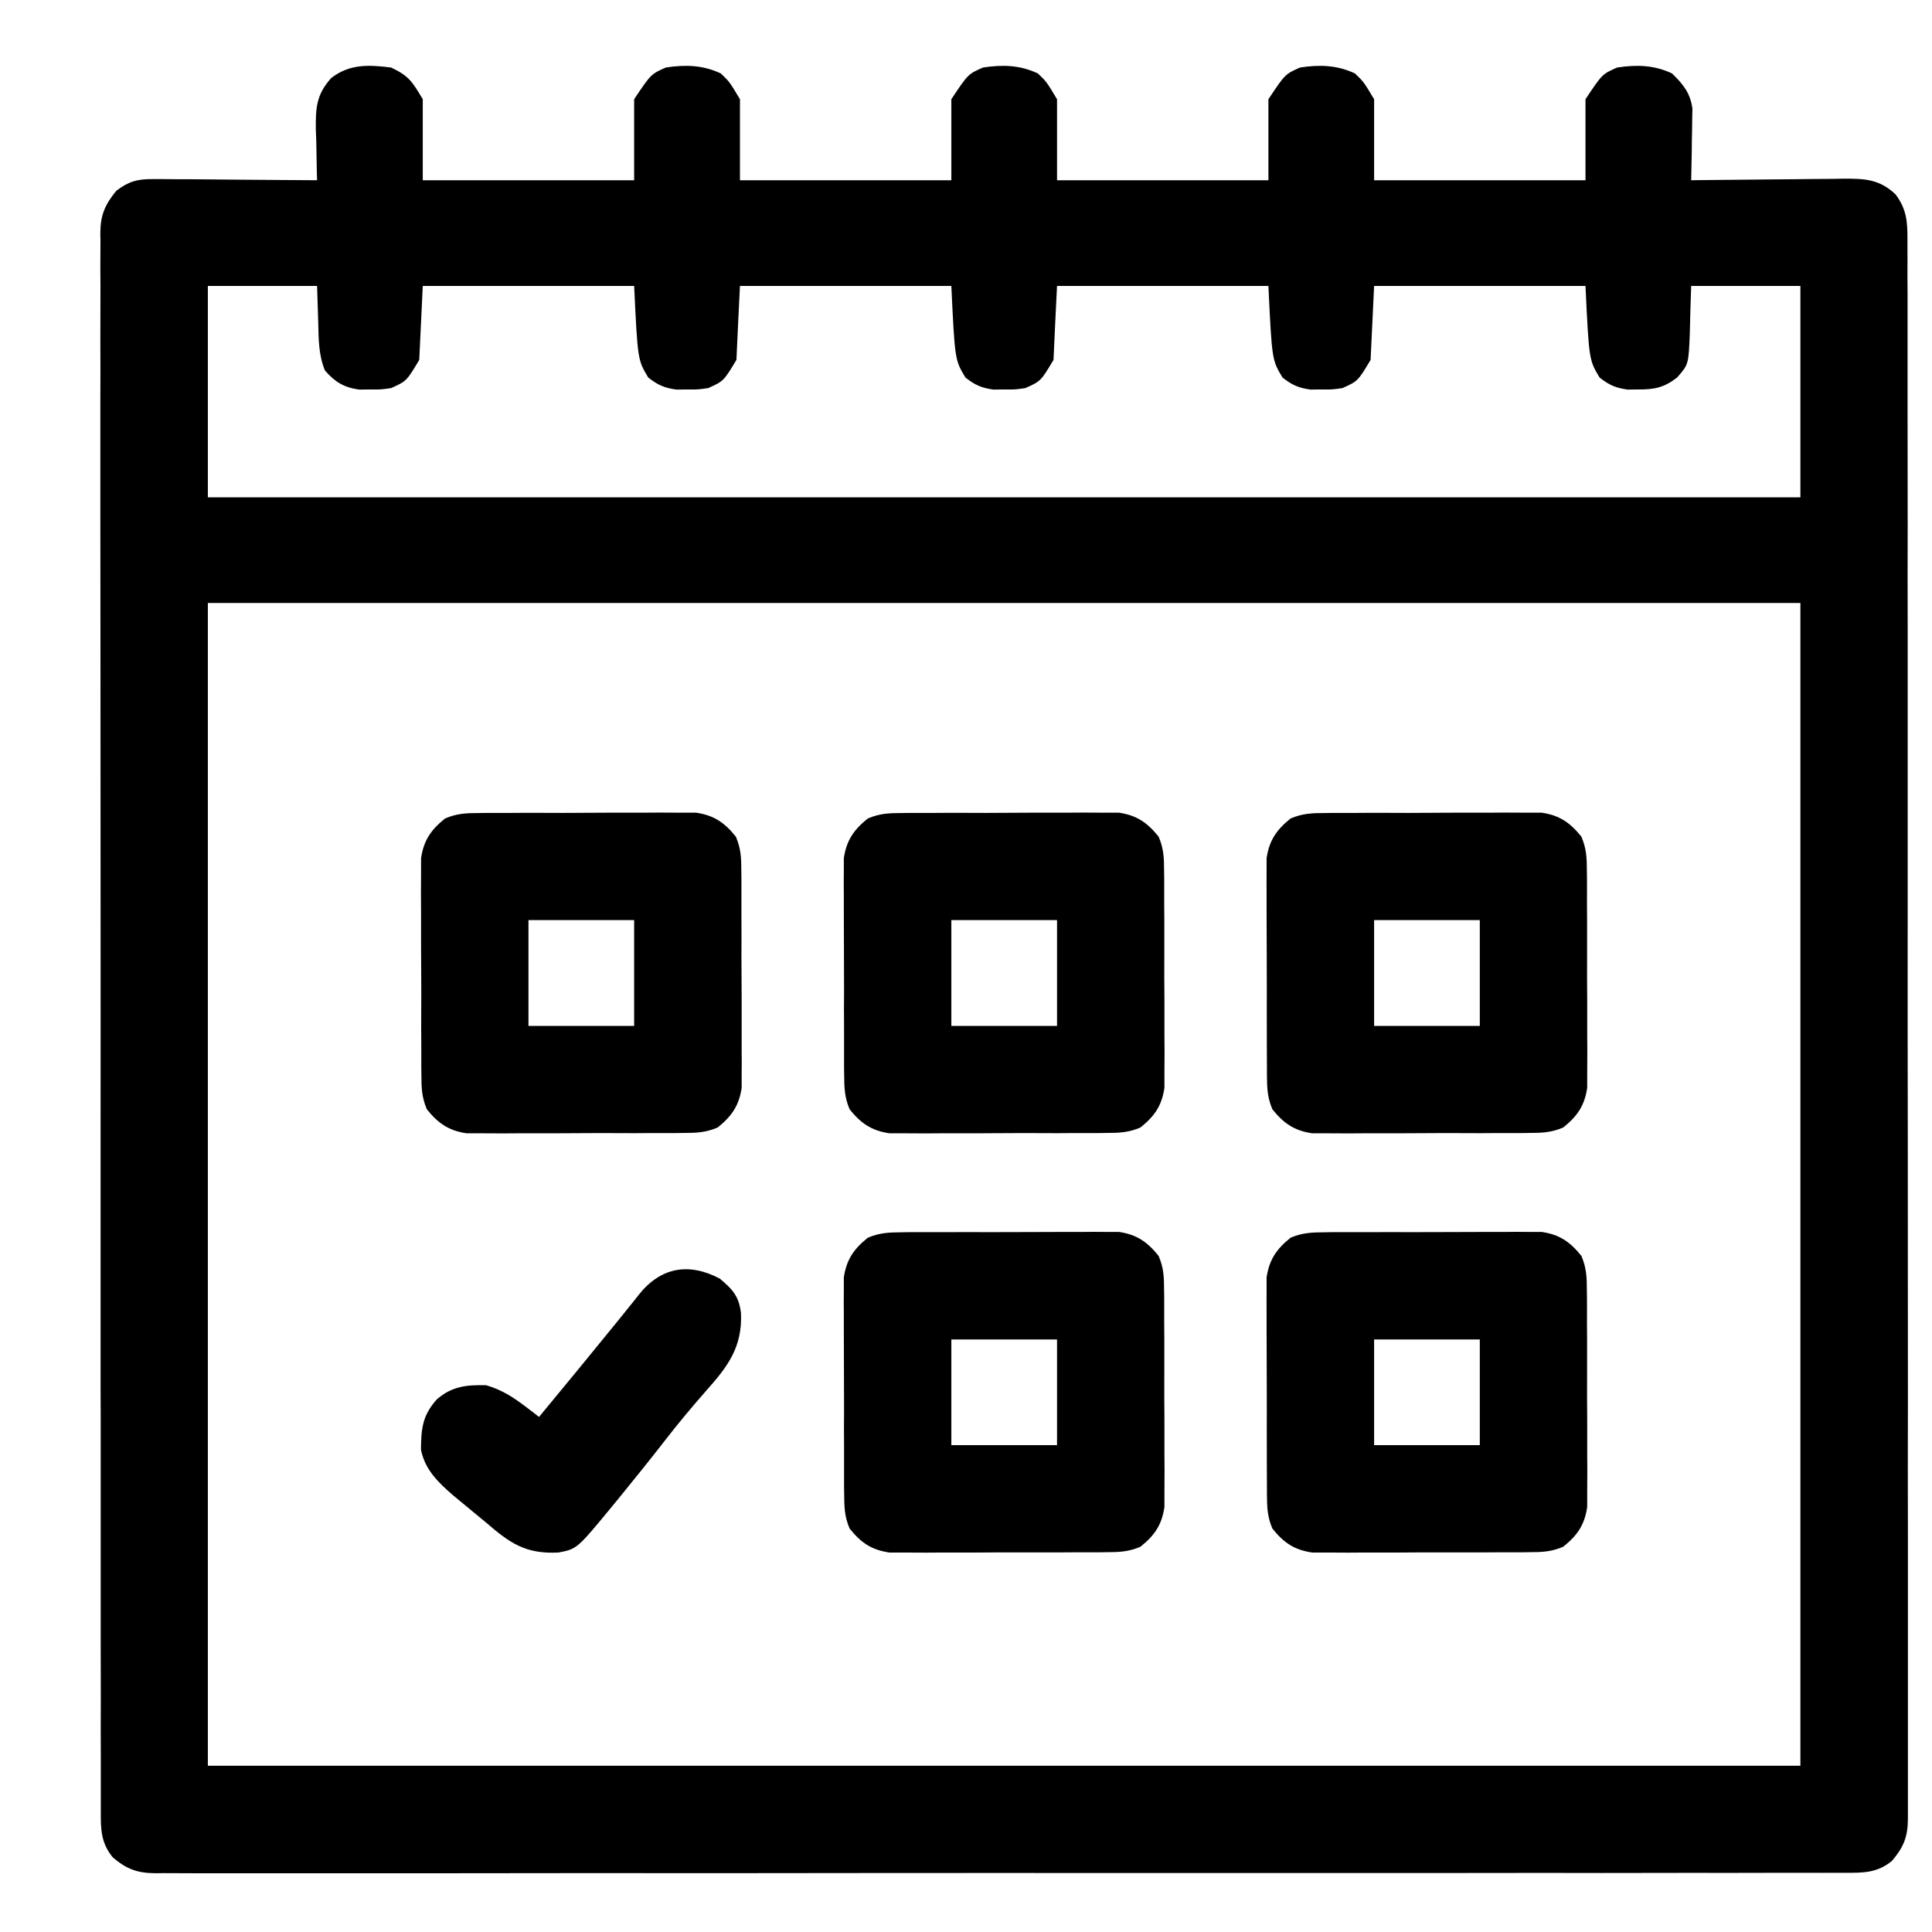
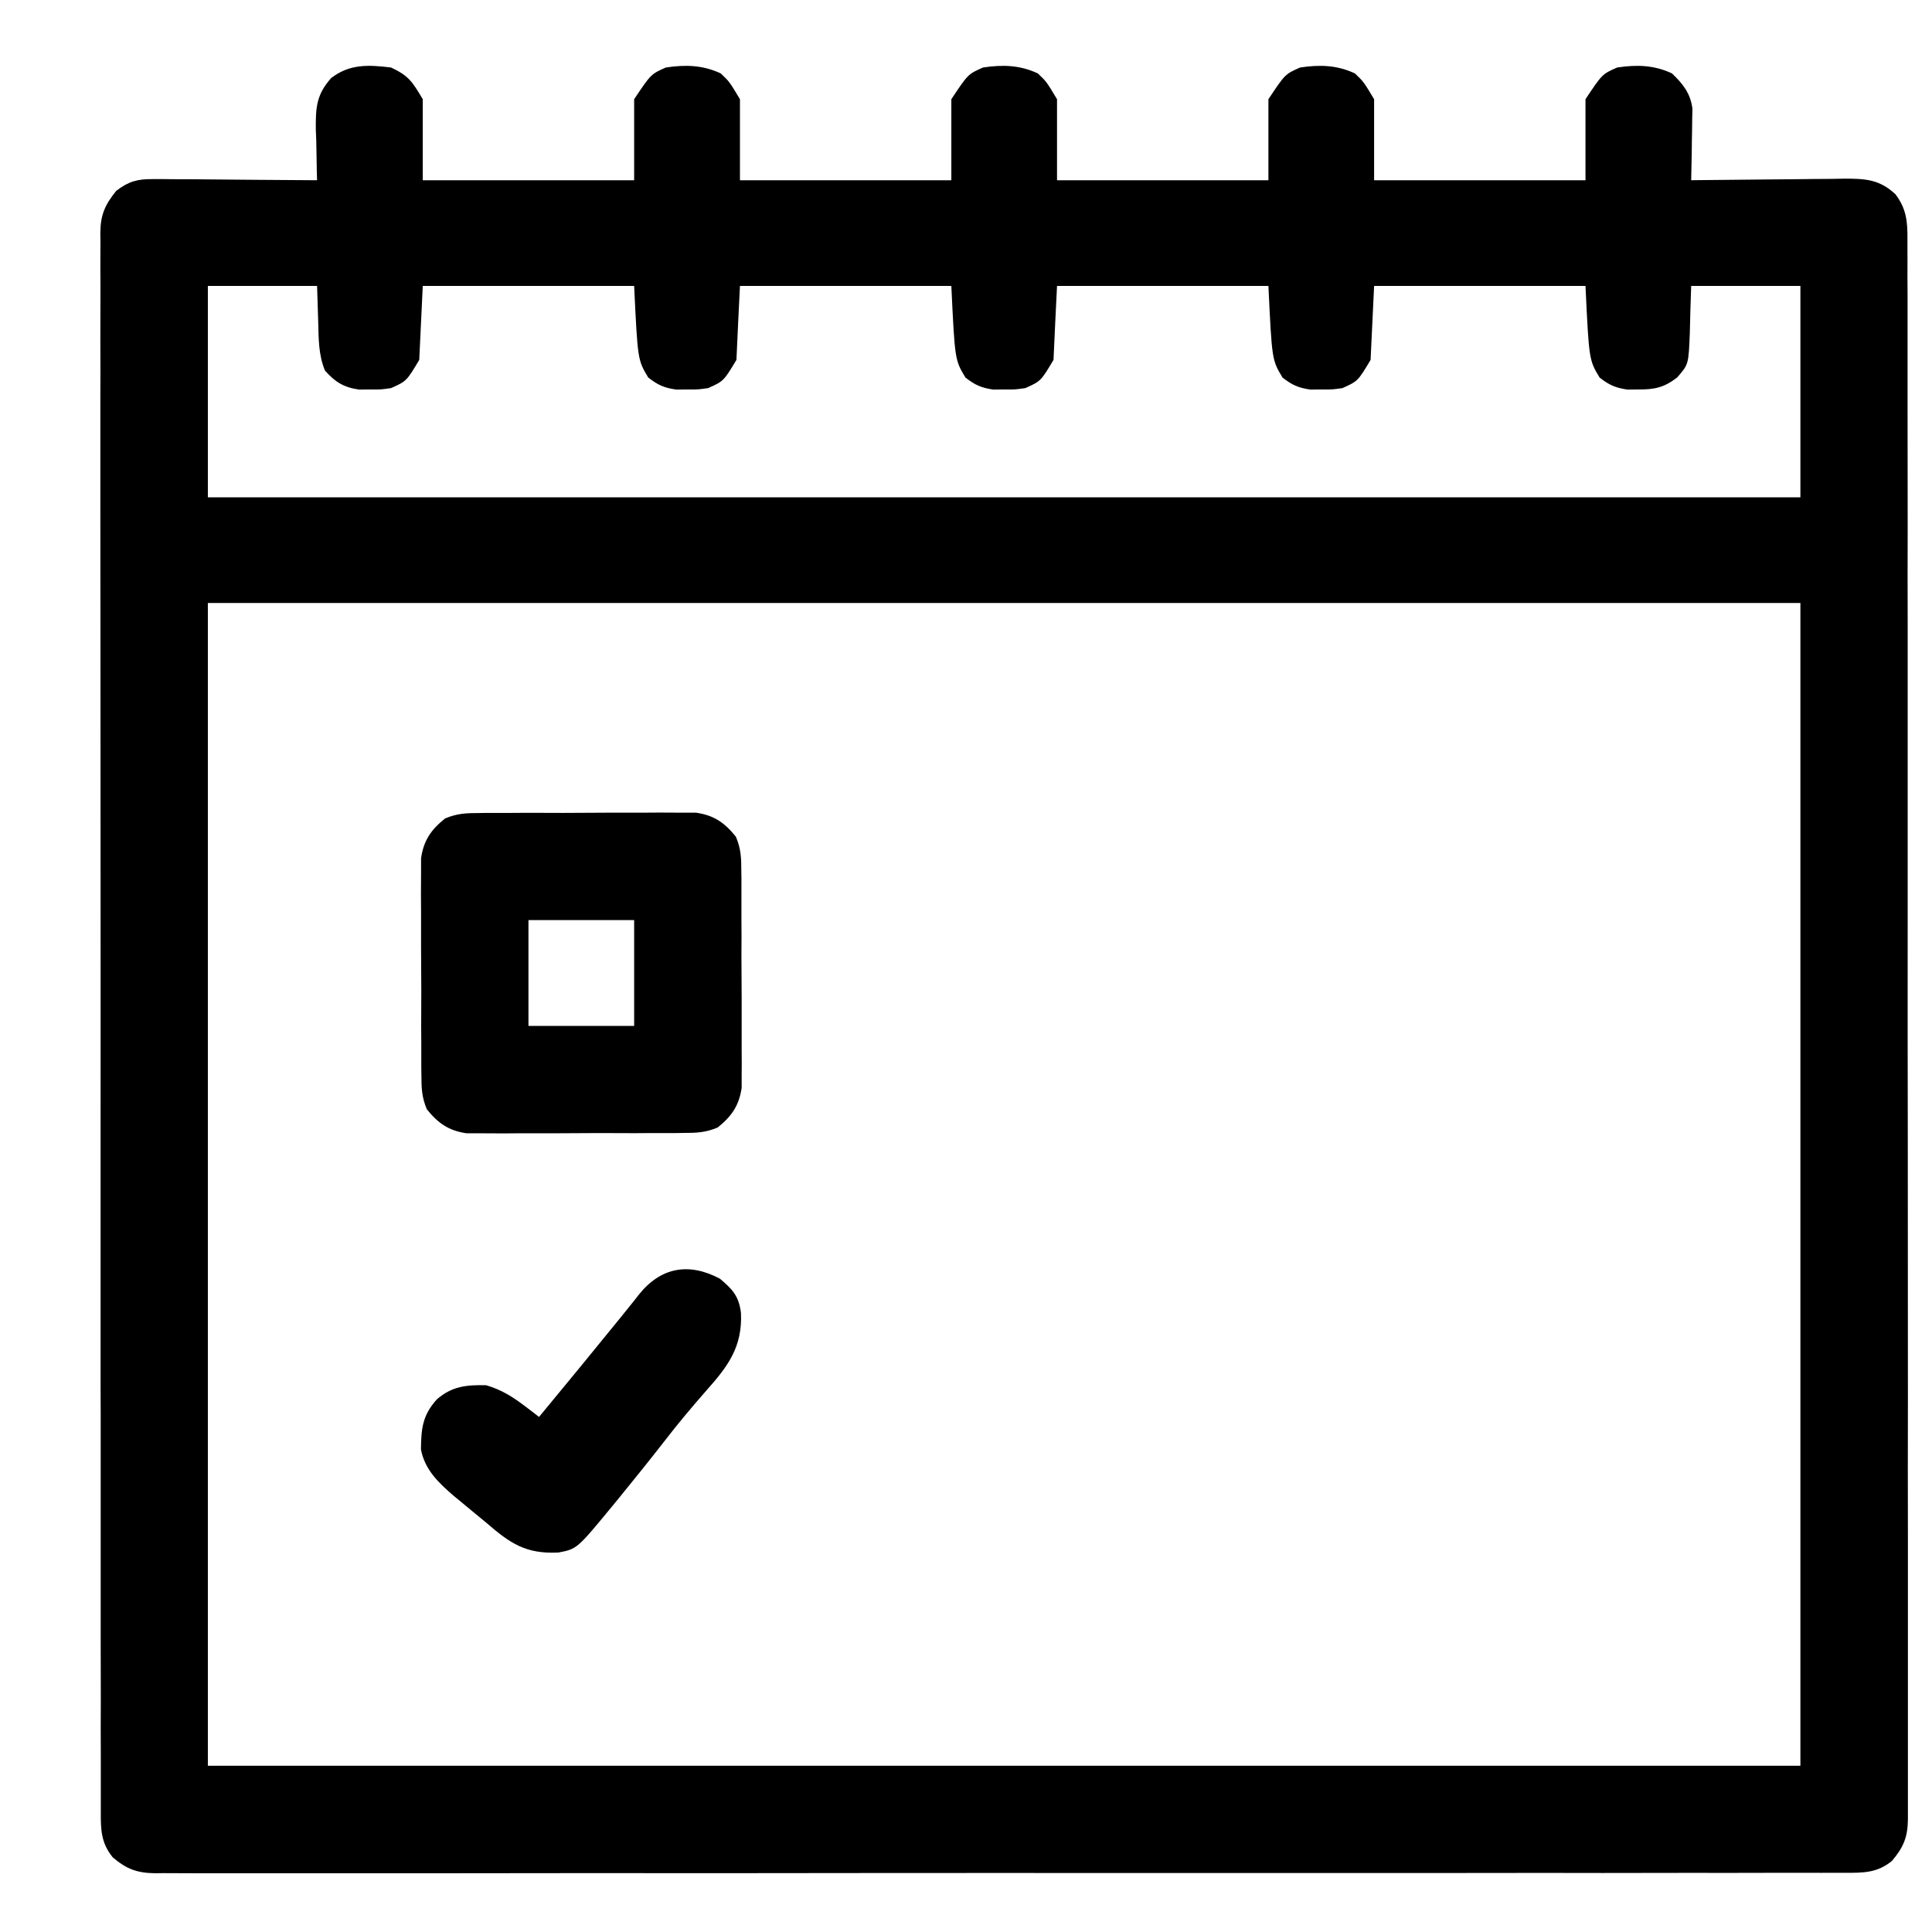
<svg xmlns="http://www.w3.org/2000/svg" width="17" height="17" viewBox="0 0 17 17" fill="none">
  <path d="M3.441 0.594C3.598 0.668 3.628 0.719 3.72 0.873C3.72 1.108 3.72 1.344 3.72 1.586C4.334 1.586 4.948 1.586 5.58 1.586C5.58 1.351 5.58 1.116 5.58 0.873C5.728 0.652 5.728 0.652 5.859 0.594C6.031 0.568 6.184 0.572 6.342 0.646C6.418 0.718 6.418 0.718 6.511 0.873C6.511 1.108 6.511 1.344 6.511 1.586C7.124 1.586 7.738 1.586 8.371 1.586C8.371 1.351 8.371 1.116 8.371 0.873C8.518 0.652 8.518 0.652 8.65 0.594C8.822 0.568 8.974 0.572 9.132 0.646C9.208 0.718 9.208 0.718 9.301 0.873C9.301 1.108 9.301 1.344 9.301 1.586C9.914 1.586 10.528 1.586 11.161 1.586C11.161 1.351 11.161 1.116 11.161 0.873C11.308 0.652 11.308 0.652 11.44 0.594C11.612 0.568 11.764 0.572 11.922 0.646C11.998 0.718 11.998 0.718 12.091 0.873C12.091 1.108 12.091 1.344 12.091 1.586C12.705 1.586 13.319 1.586 13.951 1.586C13.951 1.351 13.951 1.116 13.951 0.873C14.098 0.652 14.098 0.652 14.23 0.594C14.402 0.568 14.555 0.572 14.712 0.646C14.81 0.74 14.874 0.82 14.892 0.956C14.891 0.985 14.89 1.014 14.89 1.044C14.89 1.076 14.889 1.108 14.889 1.14C14.888 1.173 14.888 1.206 14.887 1.239C14.886 1.273 14.886 1.306 14.886 1.34C14.884 1.422 14.883 1.504 14.881 1.586C14.901 1.586 14.921 1.586 14.941 1.585C15.147 1.583 15.353 1.581 15.559 1.579C15.636 1.579 15.713 1.578 15.79 1.577C15.901 1.575 16.012 1.575 16.122 1.574C16.157 1.573 16.191 1.573 16.226 1.572C16.412 1.572 16.537 1.577 16.679 1.71C16.776 1.839 16.785 1.951 16.784 2.107C16.784 2.132 16.784 2.156 16.784 2.181C16.785 2.263 16.784 2.345 16.784 2.426C16.784 2.485 16.784 2.544 16.785 2.604C16.785 2.766 16.785 2.929 16.785 3.091C16.785 3.267 16.785 3.442 16.785 3.617C16.786 3.961 16.786 4.304 16.786 4.647C16.785 4.926 16.785 5.206 16.786 5.485C16.786 5.524 16.786 5.564 16.786 5.605C16.786 5.685 16.786 5.766 16.786 5.847C16.786 6.388 16.786 6.929 16.786 7.471C16.786 7.502 16.786 7.502 16.786 7.535C16.786 7.707 16.786 7.879 16.786 8.051C16.785 8.721 16.786 9.392 16.787 10.063C16.787 10.816 16.788 11.57 16.788 12.323C16.787 12.722 16.787 13.121 16.788 13.521C16.788 13.86 16.788 14.2 16.788 14.539C16.788 14.713 16.788 14.886 16.788 15.06C16.788 15.218 16.788 15.377 16.788 15.535C16.788 15.593 16.788 15.65 16.788 15.708C16.788 15.786 16.788 15.864 16.788 15.942C16.788 15.964 16.788 15.987 16.788 16.01C16.786 16.166 16.749 16.255 16.648 16.374C16.52 16.48 16.395 16.48 16.235 16.479C16.209 16.479 16.183 16.479 16.157 16.479C16.069 16.48 15.982 16.479 15.894 16.479C15.831 16.479 15.768 16.479 15.705 16.479C15.531 16.48 15.357 16.48 15.183 16.48C14.996 16.479 14.808 16.48 14.621 16.48C14.275 16.481 13.929 16.481 13.582 16.48C13.263 16.48 12.943 16.48 12.623 16.481C12.581 16.481 12.538 16.481 12.495 16.481C12.43 16.481 12.366 16.481 12.301 16.481C11.701 16.481 11.1 16.481 10.499 16.481C10.477 16.481 10.454 16.481 10.431 16.481C10.247 16.481 10.063 16.481 9.879 16.481C9.162 16.48 8.444 16.481 7.727 16.481C6.921 16.482 6.115 16.483 5.31 16.482C5.224 16.482 5.138 16.482 5.052 16.482C5.031 16.482 5.01 16.482 4.988 16.482C4.668 16.482 4.349 16.483 4.029 16.483C3.666 16.483 3.303 16.483 2.94 16.483C2.754 16.483 2.569 16.483 2.383 16.483C2.214 16.483 2.044 16.483 1.874 16.483C1.813 16.483 1.751 16.483 1.69 16.483C1.607 16.483 1.523 16.483 1.44 16.482C1.416 16.483 1.392 16.483 1.367 16.483C1.206 16.481 1.114 16.447 0.992 16.343C0.89 16.218 0.886 16.101 0.887 15.946C0.887 15.921 0.887 15.897 0.887 15.872C0.887 15.79 0.887 15.709 0.887 15.627C0.887 15.568 0.887 15.509 0.887 15.45C0.886 15.287 0.886 15.124 0.887 14.962C0.887 14.787 0.886 14.611 0.886 14.436C0.886 14.092 0.886 13.749 0.886 13.406C0.886 13.127 0.886 12.848 0.886 12.569C0.886 12.529 0.886 12.489 0.886 12.448C0.885 12.368 0.885 12.287 0.885 12.207C0.885 11.665 0.885 11.124 0.885 10.582C0.885 10.561 0.885 10.54 0.885 10.518C0.885 10.346 0.885 10.174 0.885 10.002C0.886 9.332 0.885 8.661 0.885 7.99C0.884 7.237 0.884 6.483 0.884 5.73C0.884 5.331 0.884 4.932 0.883 4.533C0.883 4.193 0.883 3.853 0.883 3.514C0.884 3.34 0.884 3.167 0.883 2.993C0.883 2.835 0.883 2.676 0.884 2.518C0.884 2.46 0.884 2.403 0.883 2.345C0.883 2.267 0.883 2.189 0.884 2.111C0.883 2.089 0.883 2.066 0.883 2.043C0.885 1.887 0.926 1.799 1.023 1.679C1.132 1.596 1.208 1.575 1.344 1.576C1.392 1.576 1.392 1.576 1.442 1.576C1.476 1.576 1.511 1.577 1.546 1.577C1.599 1.577 1.599 1.577 1.654 1.577C1.767 1.578 1.881 1.579 1.994 1.58C2.071 1.581 2.148 1.581 2.225 1.582C2.413 1.583 2.602 1.584 2.79 1.586C2.79 1.566 2.789 1.545 2.788 1.524C2.786 1.43 2.784 1.335 2.783 1.241C2.782 1.209 2.78 1.176 2.779 1.143C2.777 0.949 2.783 0.833 2.914 0.687C3.076 0.561 3.245 0.57 3.441 0.594ZM1.829 2.516C1.829 3.13 1.829 3.744 1.829 4.376C6.453 4.376 11.078 4.376 15.842 4.376C15.842 3.762 15.842 3.149 15.842 2.516C15.525 2.516 15.208 2.516 14.881 2.516C14.874 2.723 14.874 2.723 14.869 2.931C14.858 3.207 14.858 3.207 14.757 3.322C14.643 3.41 14.558 3.428 14.416 3.427C14.385 3.427 14.353 3.427 14.321 3.428C14.215 3.413 14.159 3.388 14.075 3.322C13.982 3.167 13.982 3.167 13.951 2.516C13.337 2.516 12.723 2.516 12.091 2.516C12.081 2.731 12.07 2.946 12.06 3.167C11.948 3.354 11.948 3.354 11.812 3.415C11.721 3.428 11.721 3.428 11.626 3.427C11.594 3.427 11.563 3.427 11.531 3.428C11.425 3.413 11.369 3.388 11.285 3.322C11.192 3.167 11.192 3.167 11.161 2.516C10.547 2.516 9.933 2.516 9.301 2.516C9.29 2.731 9.28 2.946 9.27 3.167C9.158 3.354 9.158 3.354 9.022 3.415C8.931 3.428 8.931 3.428 8.836 3.427C8.804 3.427 8.773 3.427 8.741 3.428C8.635 3.413 8.579 3.388 8.495 3.322C8.402 3.167 8.402 3.167 8.371 2.516C7.757 2.516 7.143 2.516 6.511 2.516C6.5 2.731 6.49 2.946 6.48 3.167C6.367 3.354 6.367 3.354 6.231 3.415C6.14 3.428 6.14 3.428 6.045 3.427C6.014 3.427 5.983 3.427 5.951 3.428C5.844 3.413 5.789 3.388 5.704 3.322C5.611 3.167 5.611 3.167 5.58 2.516C4.967 2.516 4.353 2.516 3.72 2.516C3.71 2.731 3.7 2.946 3.689 3.167C3.577 3.354 3.577 3.354 3.441 3.415C3.35 3.428 3.35 3.428 3.255 3.427C3.224 3.427 3.193 3.427 3.16 3.428C3.025 3.409 2.949 3.362 2.859 3.26C2.802 3.12 2.804 2.982 2.8 2.832C2.797 2.728 2.794 2.624 2.79 2.516C2.473 2.516 2.156 2.516 1.829 2.516ZM1.829 5.306C1.829 8.682 1.829 12.059 1.829 15.537C6.453 15.537 11.078 15.537 15.842 15.537C15.842 12.161 15.842 8.785 15.842 5.306C11.218 5.306 6.594 5.306 1.829 5.306Z" fill="black" />
-   <path d="M11.659 10.843C11.681 10.843 11.702 10.843 11.725 10.842C11.795 10.842 11.866 10.842 11.937 10.842C11.986 10.842 12.035 10.842 12.085 10.842C12.188 10.841 12.291 10.841 12.395 10.842C12.527 10.842 12.659 10.841 12.791 10.841C12.893 10.84 12.995 10.84 13.097 10.84C13.146 10.84 13.195 10.84 13.244 10.84C13.312 10.839 13.38 10.839 13.448 10.84C13.507 10.84 13.507 10.84 13.566 10.84C13.723 10.863 13.816 10.928 13.915 11.051C13.96 11.157 13.963 11.239 13.963 11.354C13.964 11.376 13.964 11.397 13.964 11.419C13.965 11.49 13.964 11.561 13.964 11.632C13.964 11.681 13.965 11.73 13.965 11.78C13.965 11.883 13.965 11.986 13.965 12.09C13.964 12.222 13.965 12.354 13.966 12.486C13.966 12.588 13.966 12.69 13.966 12.792C13.966 12.841 13.966 12.89 13.967 12.938C13.967 13.007 13.967 13.075 13.966 13.143C13.966 13.182 13.966 13.221 13.966 13.261C13.943 13.418 13.879 13.511 13.755 13.61C13.65 13.655 13.567 13.658 13.452 13.658C13.431 13.659 13.409 13.659 13.387 13.659C13.316 13.659 13.246 13.659 13.175 13.659C13.126 13.659 13.076 13.659 13.027 13.66C12.924 13.66 12.82 13.66 12.717 13.66C12.585 13.659 12.452 13.66 12.32 13.661C12.218 13.661 12.116 13.661 12.014 13.661C11.966 13.661 11.917 13.661 11.868 13.662C11.8 13.662 11.732 13.662 11.663 13.661C11.625 13.661 11.586 13.661 11.546 13.661C11.388 13.638 11.295 13.574 11.196 13.45C11.151 13.345 11.149 13.262 11.148 13.147C11.148 13.126 11.148 13.104 11.148 13.082C11.147 13.011 11.147 12.941 11.147 12.87C11.147 12.82 11.147 12.771 11.147 12.722C11.146 12.618 11.147 12.515 11.147 12.412C11.147 12.279 11.147 12.147 11.146 12.015C11.145 11.913 11.145 11.811 11.145 11.709C11.145 11.66 11.145 11.612 11.145 11.563C11.144 11.495 11.145 11.427 11.145 11.358C11.145 11.319 11.145 11.281 11.145 11.241C11.168 11.083 11.233 10.99 11.356 10.891C11.462 10.846 11.544 10.844 11.659 10.843ZM12.091 11.786C12.091 12.093 12.091 12.399 12.091 12.716C12.398 12.716 12.705 12.716 13.021 12.716C13.021 12.409 13.021 12.102 13.021 11.786C12.714 11.786 12.407 11.786 12.091 11.786Z" fill="black" />
-   <path d="M7.939 10.843C7.961 10.843 7.982 10.843 8.004 10.842C8.075 10.842 8.146 10.842 8.216 10.842C8.266 10.842 8.315 10.842 8.365 10.842C8.468 10.841 8.571 10.841 8.675 10.842C8.807 10.842 8.939 10.841 9.071 10.841C9.173 10.84 9.275 10.84 9.377 10.84C9.426 10.84 9.475 10.84 9.523 10.84C9.592 10.839 9.66 10.839 9.728 10.84C9.786 10.84 9.786 10.84 9.846 10.84C10.003 10.863 10.096 10.928 10.195 11.051C10.24 11.157 10.243 11.239 10.243 11.354C10.243 11.376 10.244 11.397 10.244 11.419C10.244 11.49 10.244 11.561 10.244 11.632C10.244 11.681 10.245 11.73 10.245 11.78C10.245 11.883 10.245 11.986 10.245 12.09C10.244 12.222 10.245 12.354 10.246 12.486C10.246 12.588 10.246 12.69 10.246 12.792C10.246 12.841 10.246 12.89 10.247 12.938C10.247 13.007 10.247 13.075 10.246 13.143C10.246 13.182 10.246 13.221 10.246 13.261C10.223 13.418 10.159 13.511 10.035 13.61C9.93 13.655 9.847 13.658 9.732 13.658C9.711 13.659 9.689 13.659 9.667 13.659C9.596 13.659 9.526 13.659 9.455 13.659C9.405 13.659 9.356 13.659 9.307 13.66C9.203 13.66 9.1 13.66 8.997 13.66C8.864 13.659 8.732 13.66 8.6 13.661C8.498 13.661 8.396 13.661 8.294 13.661C8.245 13.661 8.197 13.661 8.148 13.662C8.08 13.662 8.011 13.662 7.943 13.661C7.904 13.661 7.866 13.661 7.826 13.661C7.668 13.638 7.575 13.574 7.476 13.45C7.431 13.345 7.429 13.262 7.428 13.147C7.428 13.126 7.428 13.104 7.427 13.082C7.427 13.011 7.427 12.941 7.427 12.87C7.427 12.82 7.427 12.771 7.427 12.722C7.426 12.618 7.426 12.515 7.427 12.412C7.427 12.279 7.426 12.147 7.426 12.015C7.425 11.913 7.425 11.811 7.425 11.709C7.425 11.66 7.425 11.612 7.425 11.563C7.424 11.495 7.424 11.427 7.425 11.358C7.425 11.319 7.425 11.281 7.425 11.241C7.448 11.083 7.513 10.99 7.636 10.891C7.742 10.846 7.824 10.844 7.939 10.843ZM8.371 11.786C8.371 12.093 8.371 12.399 8.371 12.716C8.678 12.716 8.984 12.716 9.301 12.716C9.301 12.409 9.301 12.102 9.301 11.786C8.994 11.786 8.687 11.786 8.371 11.786Z" fill="black" />
-   <path d="M11.659 7.154C11.681 7.154 11.702 7.153 11.725 7.153C11.795 7.153 11.866 7.153 11.937 7.153C11.986 7.153 12.035 7.153 12.085 7.152C12.188 7.152 12.291 7.152 12.395 7.153C12.527 7.153 12.659 7.152 12.791 7.151C12.893 7.151 12.995 7.151 13.097 7.151C13.146 7.151 13.195 7.151 13.244 7.15C13.312 7.15 13.38 7.15 13.448 7.151C13.507 7.151 13.507 7.151 13.566 7.151C13.723 7.174 13.816 7.239 13.915 7.362C13.96 7.468 13.963 7.55 13.963 7.665C13.964 7.686 13.964 7.708 13.964 7.73C13.965 7.801 13.964 7.872 13.964 7.942C13.964 7.992 13.965 8.041 13.965 8.09C13.965 8.194 13.965 8.297 13.965 8.401C13.964 8.533 13.965 8.665 13.966 8.797C13.966 8.899 13.966 9.001 13.966 9.103C13.966 9.152 13.966 9.201 13.967 9.249C13.967 9.318 13.967 9.386 13.966 9.454C13.966 9.493 13.966 9.532 13.966 9.572C13.943 9.729 13.879 9.822 13.755 9.921C13.65 9.966 13.567 9.969 13.452 9.969C13.431 9.969 13.409 9.97 13.387 9.97C13.316 9.97 13.246 9.97 13.175 9.97C13.126 9.97 13.076 9.97 13.027 9.971C12.924 9.971 12.82 9.971 12.717 9.97C12.585 9.97 12.452 9.971 12.32 9.972C12.218 9.972 12.116 9.972 12.014 9.972C11.966 9.972 11.917 9.972 11.868 9.973C11.8 9.973 11.732 9.973 11.663 9.972C11.625 9.972 11.586 9.972 11.546 9.972C11.388 9.949 11.295 9.884 11.196 9.761C11.151 9.655 11.149 9.573 11.148 9.458C11.148 9.437 11.148 9.415 11.148 9.393C11.147 9.322 11.147 9.251 11.147 9.181C11.147 9.131 11.147 9.082 11.147 9.033C11.146 8.929 11.147 8.826 11.147 8.722C11.147 8.59 11.147 8.458 11.146 8.326C11.145 8.224 11.145 8.122 11.145 8.02C11.145 7.971 11.145 7.922 11.145 7.874C11.144 7.805 11.145 7.737 11.145 7.669C11.145 7.63 11.145 7.591 11.145 7.552C11.168 7.394 11.233 7.301 11.356 7.202C11.462 7.157 11.544 7.154 11.659 7.154ZM12.091 8.096C12.091 8.403 12.091 8.71 12.091 9.027C12.398 9.027 12.705 9.027 13.021 9.027C13.021 8.72 13.021 8.413 13.021 8.096C12.714 8.096 12.407 8.096 12.091 8.096Z" fill="black" />
-   <path d="M7.939 7.154C7.961 7.154 7.982 7.153 8.004 7.153C8.075 7.153 8.146 7.153 8.216 7.153C8.266 7.153 8.315 7.153 8.365 7.152C8.468 7.152 8.571 7.152 8.675 7.153C8.807 7.153 8.939 7.152 9.071 7.151C9.173 7.151 9.275 7.151 9.377 7.151C9.426 7.151 9.475 7.151 9.523 7.15C9.592 7.15 9.66 7.15 9.728 7.151C9.786 7.151 9.786 7.151 9.846 7.151C10.003 7.174 10.096 7.239 10.195 7.362C10.24 7.468 10.243 7.55 10.243 7.665C10.243 7.686 10.244 7.708 10.244 7.73C10.244 7.801 10.244 7.872 10.244 7.942C10.244 7.992 10.245 8.041 10.245 8.09C10.245 8.194 10.245 8.297 10.245 8.401C10.244 8.533 10.245 8.665 10.246 8.797C10.246 8.899 10.246 9.001 10.246 9.103C10.246 9.152 10.246 9.201 10.247 9.249C10.247 9.318 10.247 9.386 10.246 9.454C10.246 9.493 10.246 9.532 10.246 9.572C10.223 9.729 10.159 9.822 10.035 9.921C9.93 9.966 9.847 9.969 9.732 9.969C9.711 9.969 9.689 9.97 9.667 9.97C9.596 9.97 9.526 9.97 9.455 9.97C9.405 9.97 9.356 9.97 9.307 9.971C9.203 9.971 9.1 9.971 8.997 9.97C8.864 9.97 8.732 9.971 8.6 9.972C8.498 9.972 8.396 9.972 8.294 9.972C8.245 9.972 8.197 9.972 8.148 9.973C8.08 9.973 8.011 9.973 7.943 9.972C7.904 9.972 7.866 9.972 7.826 9.972C7.668 9.949 7.575 9.884 7.476 9.761C7.431 9.655 7.429 9.573 7.428 9.458C7.428 9.437 7.428 9.415 7.427 9.393C7.427 9.322 7.427 9.251 7.427 9.181C7.427 9.131 7.427 9.082 7.427 9.033C7.426 8.929 7.426 8.826 7.427 8.722C7.427 8.59 7.426 8.458 7.426 8.326C7.425 8.224 7.425 8.122 7.425 8.02C7.425 7.971 7.425 7.922 7.425 7.874C7.424 7.805 7.424 7.737 7.425 7.669C7.425 7.63 7.425 7.591 7.425 7.552C7.448 7.394 7.513 7.301 7.636 7.202C7.742 7.157 7.824 7.154 7.939 7.154ZM8.371 8.096C8.371 8.403 8.371 8.71 8.371 9.027C8.678 9.027 8.984 9.027 9.301 9.027C9.301 8.72 9.301 8.413 9.301 8.096C8.994 8.096 8.687 8.096 8.371 8.096Z" fill="black" />
  <path d="M4.219 7.154C4.24 7.154 4.262 7.153 4.284 7.153C4.355 7.153 4.426 7.153 4.496 7.153C4.546 7.153 4.595 7.153 4.644 7.152C4.748 7.152 4.851 7.152 4.955 7.153C5.087 7.153 5.219 7.152 5.351 7.151C5.453 7.151 5.555 7.151 5.657 7.151C5.706 7.151 5.754 7.151 5.803 7.15C5.871 7.15 5.94 7.15 6.008 7.151C6.066 7.151 6.066 7.151 6.125 7.151C6.283 7.174 6.376 7.239 6.475 7.362C6.52 7.468 6.523 7.55 6.523 7.665C6.523 7.686 6.523 7.708 6.524 7.73C6.524 7.801 6.524 7.872 6.524 7.942C6.524 7.992 6.524 8.041 6.524 8.09C6.525 8.194 6.525 8.297 6.524 8.401C6.524 8.533 6.525 8.665 6.526 8.797C6.526 8.899 6.526 9.001 6.526 9.103C6.526 9.152 6.526 9.201 6.526 9.249C6.527 9.318 6.527 9.386 6.526 9.454C6.526 9.493 6.526 9.532 6.526 9.572C6.503 9.729 6.438 9.822 6.315 9.921C6.209 9.966 6.127 9.969 6.012 9.969C5.99 9.969 5.969 9.97 5.947 9.97C5.876 9.97 5.805 9.97 5.735 9.97C5.685 9.97 5.636 9.97 5.587 9.971C5.483 9.971 5.38 9.971 5.276 9.97C5.144 9.97 5.012 9.971 4.88 9.972C4.778 9.972 4.676 9.972 4.574 9.972C4.525 9.972 4.476 9.972 4.428 9.973C4.359 9.973 4.291 9.973 4.223 9.972C4.184 9.972 4.145 9.972 4.105 9.972C3.948 9.949 3.855 9.884 3.756 9.761C3.711 9.655 3.708 9.573 3.708 9.458C3.708 9.437 3.707 9.415 3.707 9.393C3.707 9.322 3.707 9.251 3.707 9.181C3.707 9.131 3.707 9.082 3.706 9.033C3.706 8.929 3.706 8.826 3.707 8.722C3.707 8.59 3.706 8.458 3.705 8.326C3.705 8.224 3.705 8.122 3.705 8.02C3.705 7.971 3.705 7.922 3.704 7.874C3.704 7.805 3.704 7.737 3.705 7.669C3.705 7.63 3.705 7.591 3.705 7.552C3.728 7.394 3.793 7.301 3.916 7.202C4.022 7.157 4.104 7.154 4.219 7.154ZM4.65 8.096C4.65 8.403 4.65 8.71 4.65 9.027C4.957 9.027 5.264 9.027 5.58 9.027C5.58 8.72 5.58 8.413 5.58 8.096C5.274 8.096 4.967 8.096 4.65 8.096Z" fill="black" />
  <path d="M6.334 11.251C6.446 11.345 6.502 11.405 6.52 11.554C6.533 11.853 6.405 12.023 6.214 12.237C6.088 12.381 5.965 12.527 5.848 12.679C5.716 12.849 5.581 13.016 5.445 13.183C5.427 13.205 5.409 13.227 5.39 13.25C5.077 13.63 5.077 13.63 4.913 13.661C4.627 13.675 4.489 13.581 4.278 13.398C4.241 13.367 4.203 13.336 4.165 13.305C4.126 13.273 4.087 13.24 4.048 13.208C4.029 13.193 4.011 13.178 3.992 13.162C3.859 13.047 3.738 12.933 3.704 12.754C3.706 12.571 3.717 12.454 3.844 12.313C3.978 12.197 4.105 12.185 4.278 12.189C4.415 12.229 4.514 12.293 4.626 12.378C4.648 12.395 4.67 12.412 4.693 12.429C4.71 12.442 4.726 12.455 4.743 12.468C4.979 12.183 5.213 11.898 5.446 11.611C5.476 11.573 5.507 11.535 5.537 11.498C5.566 11.463 5.594 11.427 5.622 11.391C5.814 11.151 6.06 11.106 6.334 11.251Z" fill="black" />
</svg>